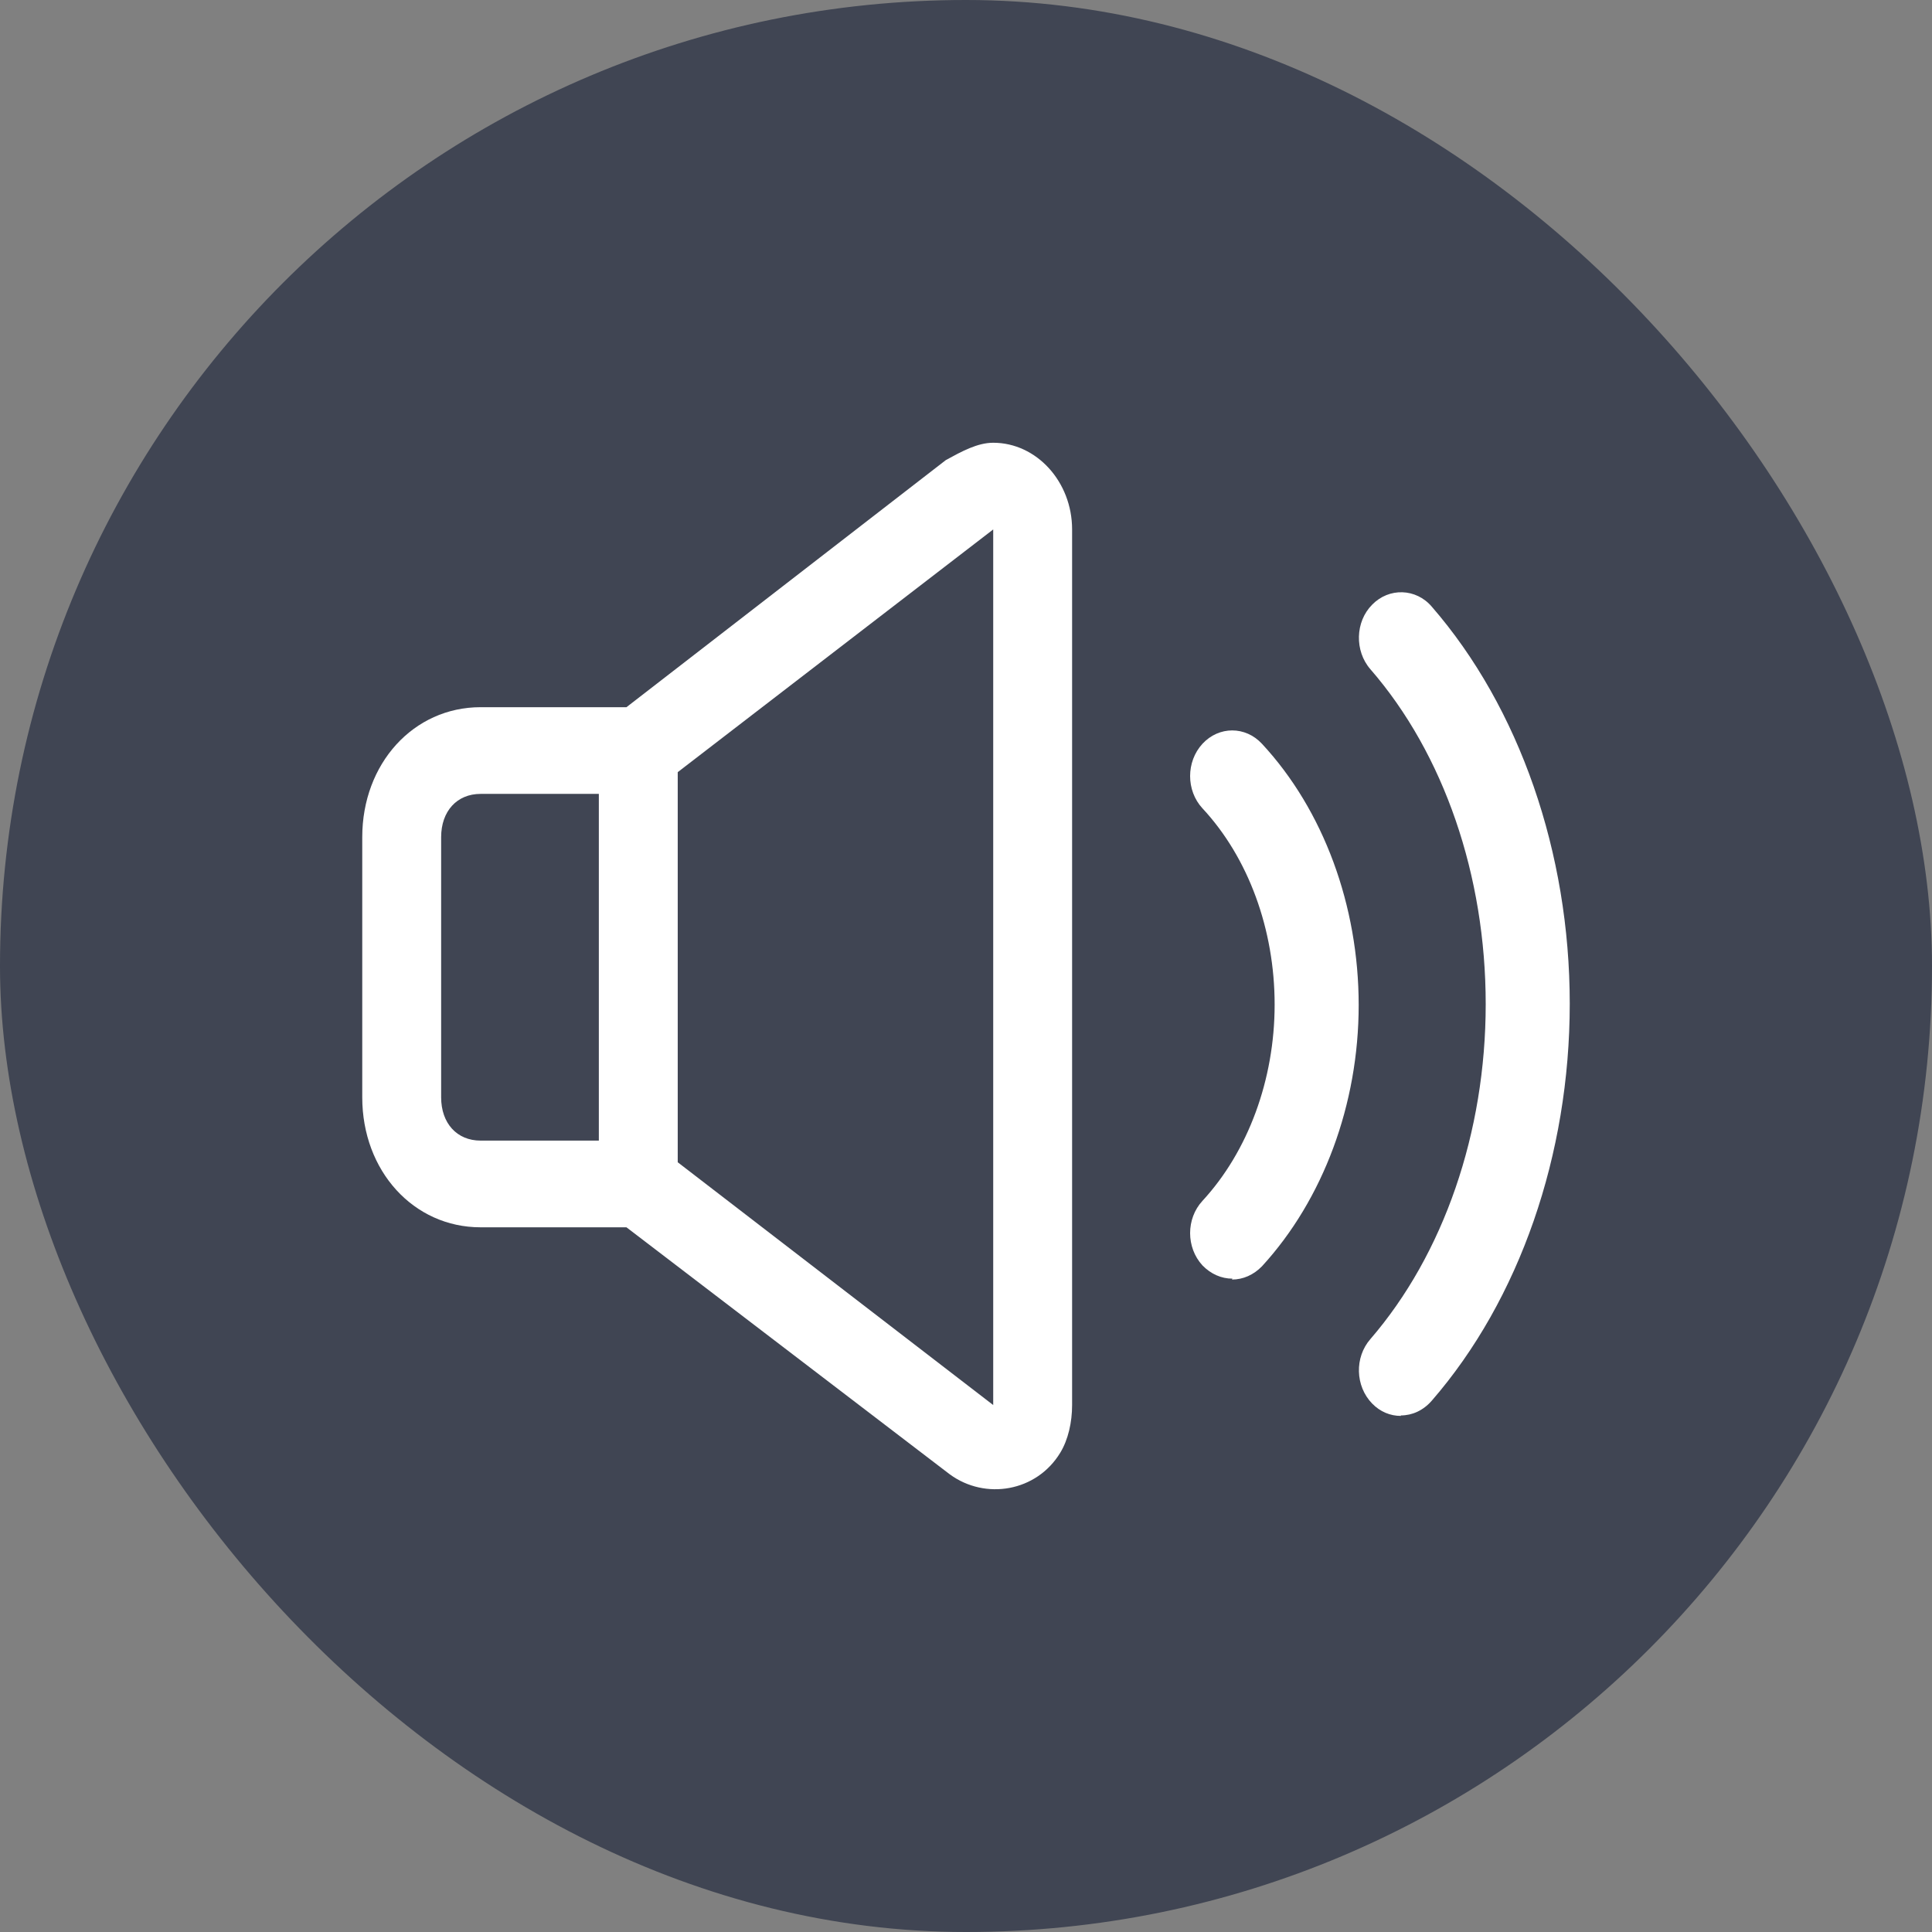
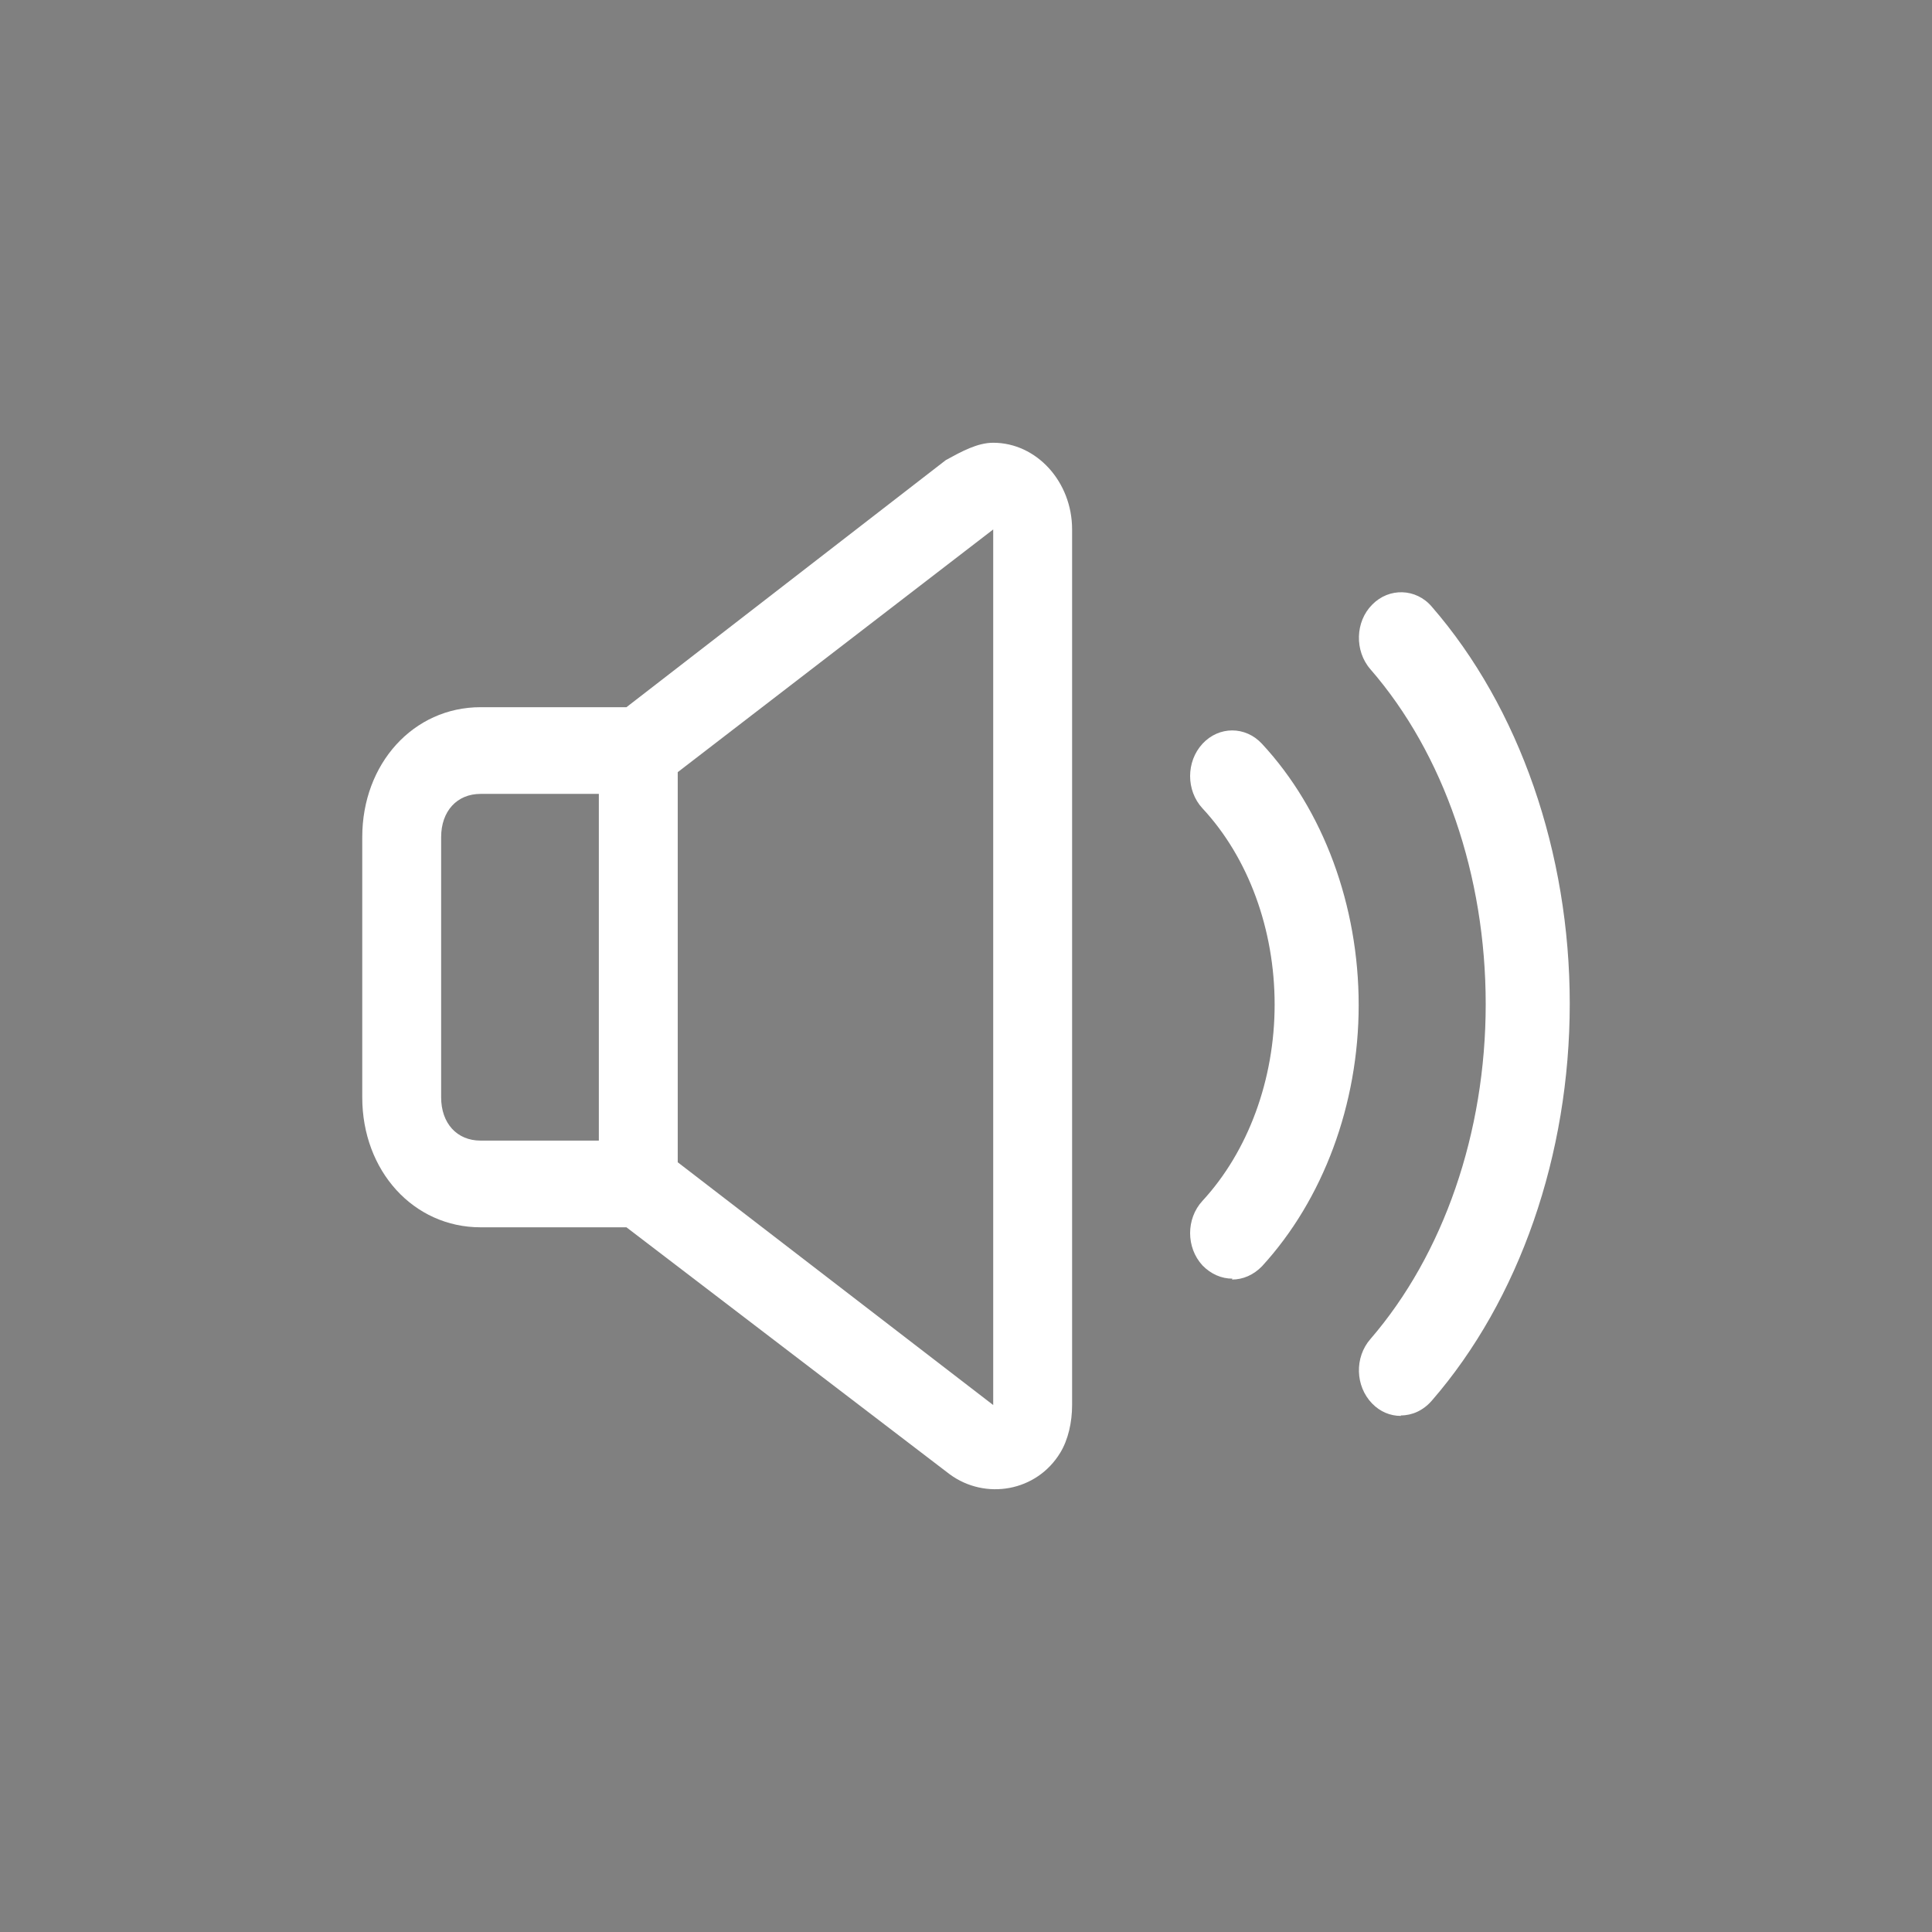
<svg xmlns="http://www.w3.org/2000/svg" width="24" height="24" viewBox="0 0 24 24" fill="none">
  <rect x="0" y="0" width="24" height="24" fill="#808080" stroke="none" />
-   <rect width="24" height="24" rx="12" fill="#000B27" fill-opacity="0.5" />
  <path d="M11.75 5.715L7.782 8.785H5.97C5.137 8.785 4.5 9.485 4.5 10.4V13.631C4.5 14.546 5.137 15.246 5.97 15.246H7.782L11.799 18.315C12.24 18.638 12.877 18.531 13.171 18.046C13.269 17.885 13.318 17.669 13.318 17.454V6.577C13.318 5.985 12.877 5.5 12.338 5.5C12.142 5.5 11.946 5.608 11.75 5.715ZM7.439 14.169H5.97C5.676 14.169 5.48 13.954 5.48 13.631V10.4C5.48 10.077 5.676 9.862 5.97 9.862H7.439V14.169ZM12.338 17.454L8.419 14.438V9.592L12.338 6.577V17.454Z" fill="white" />
  <path d="M17.402 17.589C17.271 17.589 17.145 17.538 17.045 17.435C16.835 17.219 16.825 16.861 17.024 16.634C17.932 15.582 18.456 14.071 18.456 12.474C18.456 10.877 17.937 9.365 17.024 8.314C16.825 8.086 16.835 7.723 17.045 7.512C17.255 7.296 17.591 7.308 17.785 7.535C18.876 8.791 19.5 10.593 19.5 12.468C19.5 14.344 18.876 16.145 17.785 17.401C17.68 17.521 17.544 17.583 17.402 17.583V17.589Z" fill="white" />
  <path d="M15.31 15.884C15.173 15.884 15.042 15.827 14.937 15.719C14.733 15.497 14.733 15.139 14.937 14.918C15.504 14.304 15.834 13.412 15.834 12.479C15.834 11.547 15.509 10.655 14.937 10.041C14.733 9.82 14.733 9.462 14.937 9.24C15.142 9.018 15.472 9.018 15.677 9.24C16.442 10.064 16.878 11.252 16.878 12.485C16.878 13.718 16.437 14.901 15.677 15.73C15.572 15.838 15.441 15.895 15.304 15.895L15.31 15.884Z" fill="white" />
</svg>